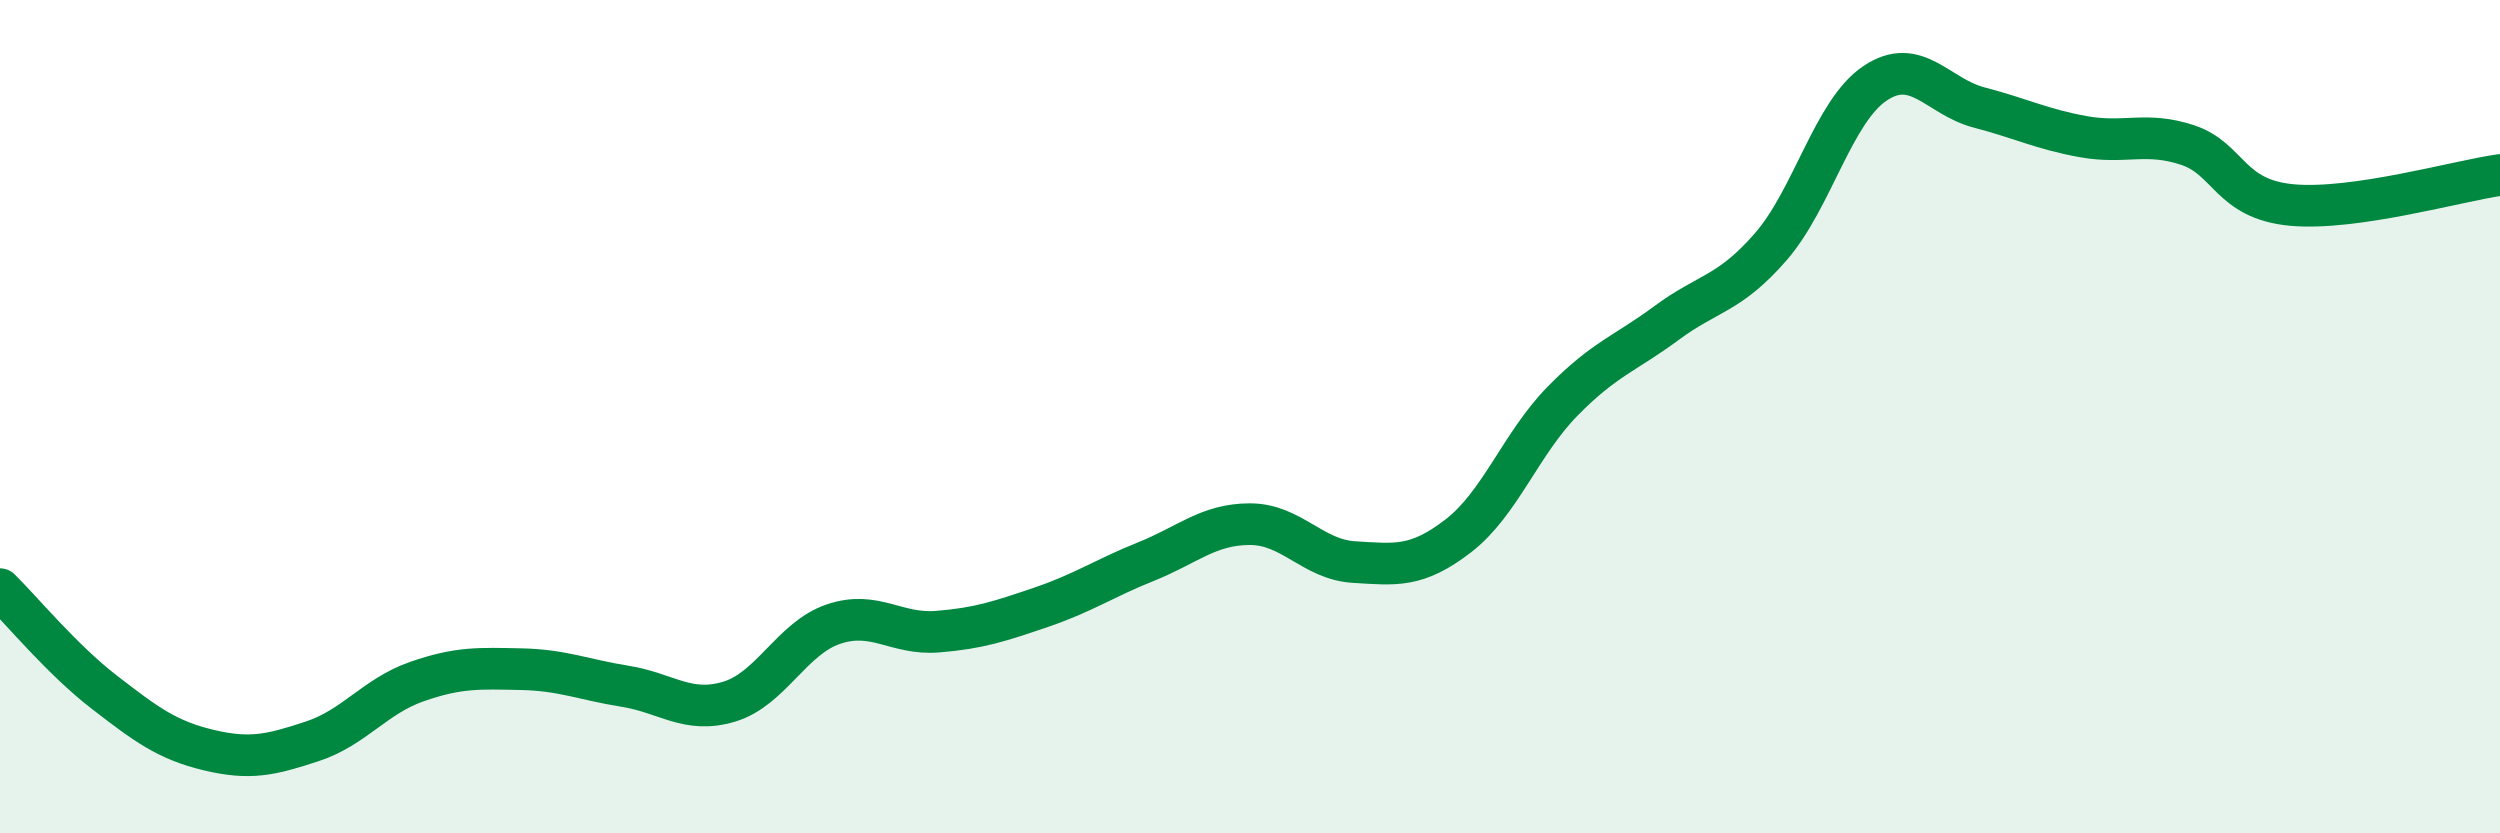
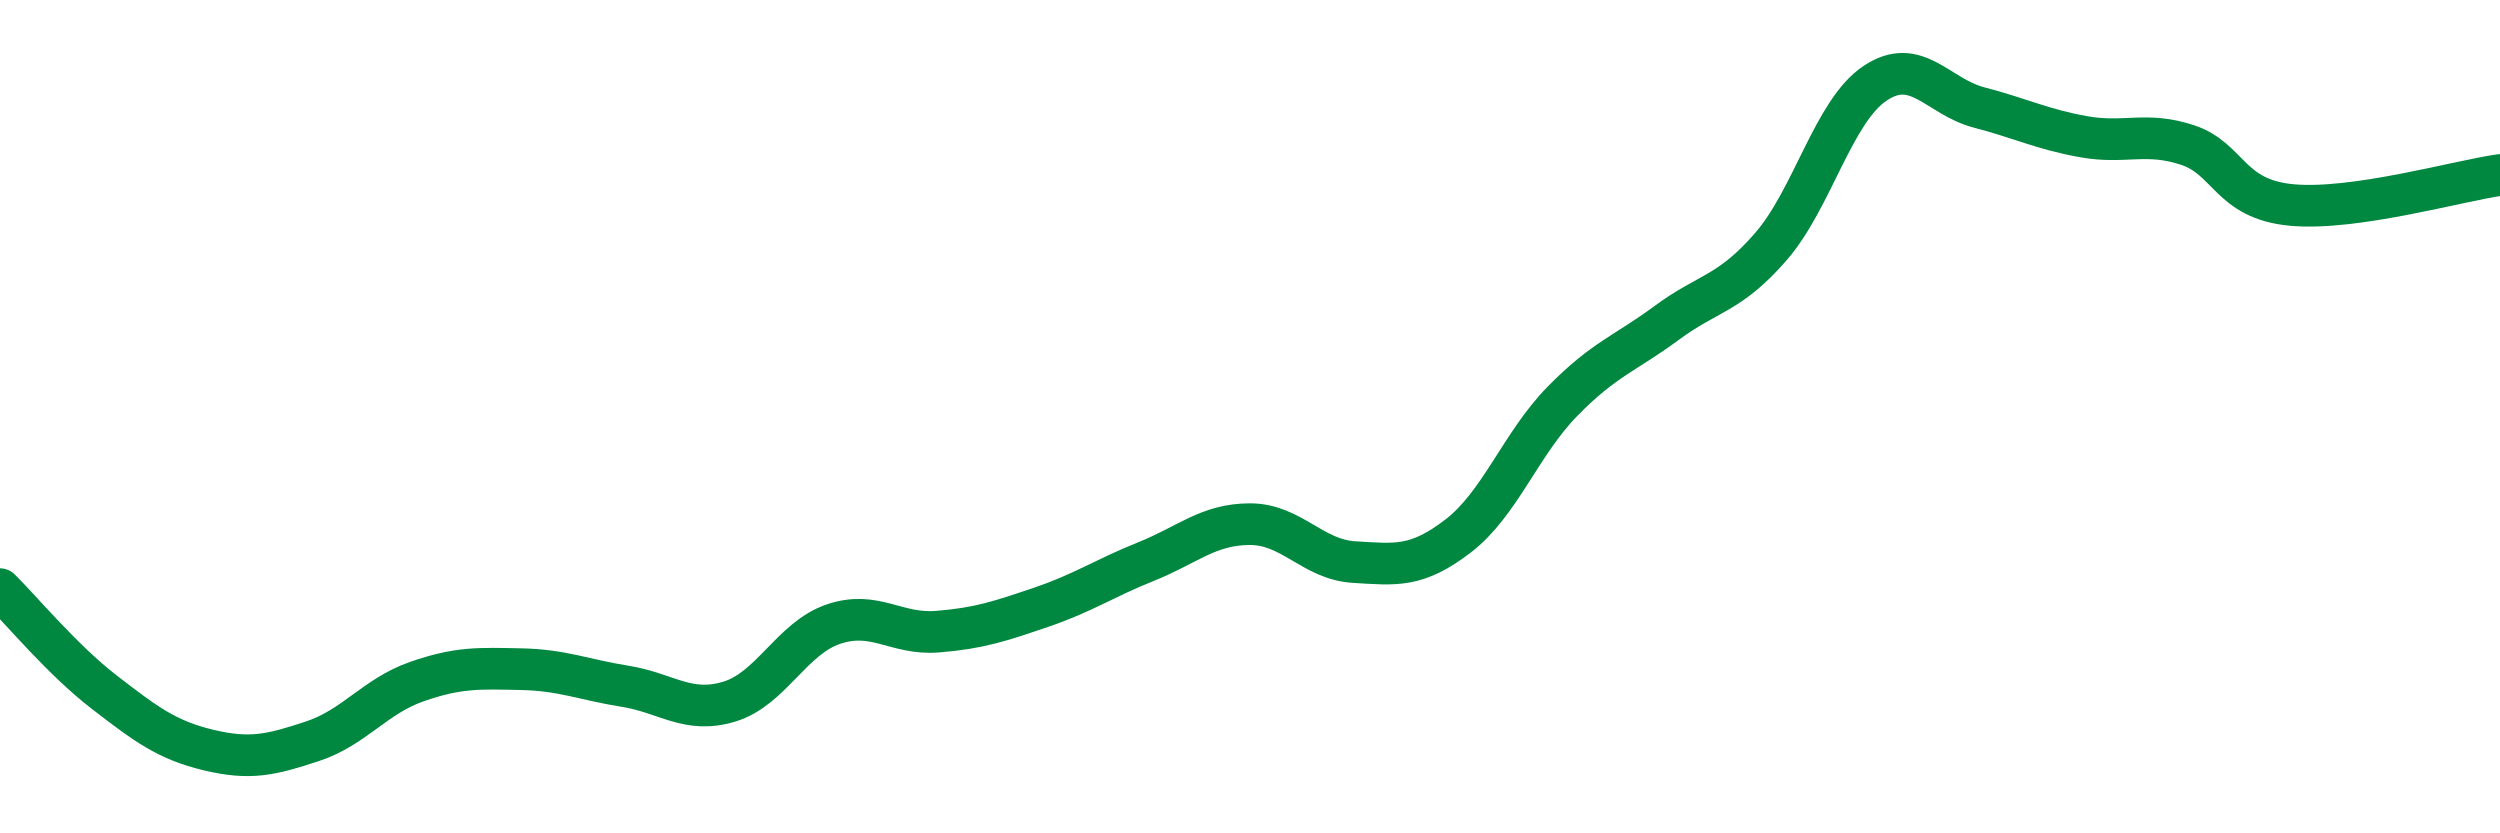
<svg xmlns="http://www.w3.org/2000/svg" width="60" height="20" viewBox="0 0 60 20">
-   <path d="M 0,14.14 C 0.5,14.63 1.5,15.84 2.5,16.61 C 3.5,17.38 4,17.76 5,18 C 6,18.24 6.5,18.12 7.5,17.79 C 8.5,17.46 9,16.71 10,16.36 C 11,16.01 11.5,16.04 12.5,16.06 C 13.5,16.08 14,16.31 15,16.47 C 16,16.63 16.5,17.14 17.5,16.84 C 18.5,16.54 19,15.32 20,14.98 C 21,14.64 21.5,15.24 22.5,15.16 C 23.5,15.08 24,14.91 25,14.57 C 26,14.23 26.5,13.88 27.5,13.48 C 28.5,13.08 29,12.58 30,12.58 C 31,12.58 31.5,13.43 32.5,13.49 C 33.5,13.55 34,13.63 35,12.86 C 36,12.09 36.5,10.65 37.5,9.63 C 38.5,8.61 39,8.49 40,7.75 C 41,7.01 41.5,7.07 42.5,5.92 C 43.5,4.77 44,2.67 45,2 C 46,1.33 46.5,2.32 47.5,2.58 C 48.5,2.84 49,3.1 50,3.28 C 51,3.46 51.5,3.15 52.5,3.48 C 53.5,3.81 53.5,4.78 55,4.92 C 56.5,5.06 59,4.34 60,4.2L60 20L0 20Z" fill="#008740" opacity="0.1" stroke-linecap="round" stroke-linejoin="round" />
  <path d="M 0,14.14 C 0.5,14.63 1.5,15.84 2.5,16.61 C 3.5,17.38 4,17.76 5,18 C 6,18.24 6.5,18.12 7.5,17.79 C 8.5,17.46 9,16.71 10,16.36 C 11,16.01 11.5,16.04 12.5,16.06 C 13.5,16.08 14,16.31 15,16.47 C 16,16.63 16.5,17.14 17.5,16.84 C 18.5,16.54 19,15.32 20,14.98 C 21,14.64 21.5,15.24 22.5,15.16 C 23.5,15.08 24,14.91 25,14.57 C 26,14.23 26.5,13.88 27.5,13.48 C 28.5,13.08 29,12.58 30,12.58 C 31,12.58 31.5,13.43 32.5,13.49 C 33.5,13.55 34,13.63 35,12.86 C 36,12.09 36.5,10.65 37.5,9.63 C 38.5,8.61 39,8.49 40,7.75 C 41,7.01 41.5,7.07 42.5,5.92 C 43.5,4.77 44,2.67 45,2 C 46,1.33 46.5,2.32 47.5,2.58 C 48.5,2.84 49,3.1 50,3.28 C 51,3.46 51.5,3.15 52.5,3.48 C 53.5,3.81 53.5,4.78 55,4.92 C 56.5,5.06 59,4.34 60,4.2" stroke="#008740" stroke-width="1" fill="none" stroke-linecap="round" stroke-linejoin="round" />
</svg>